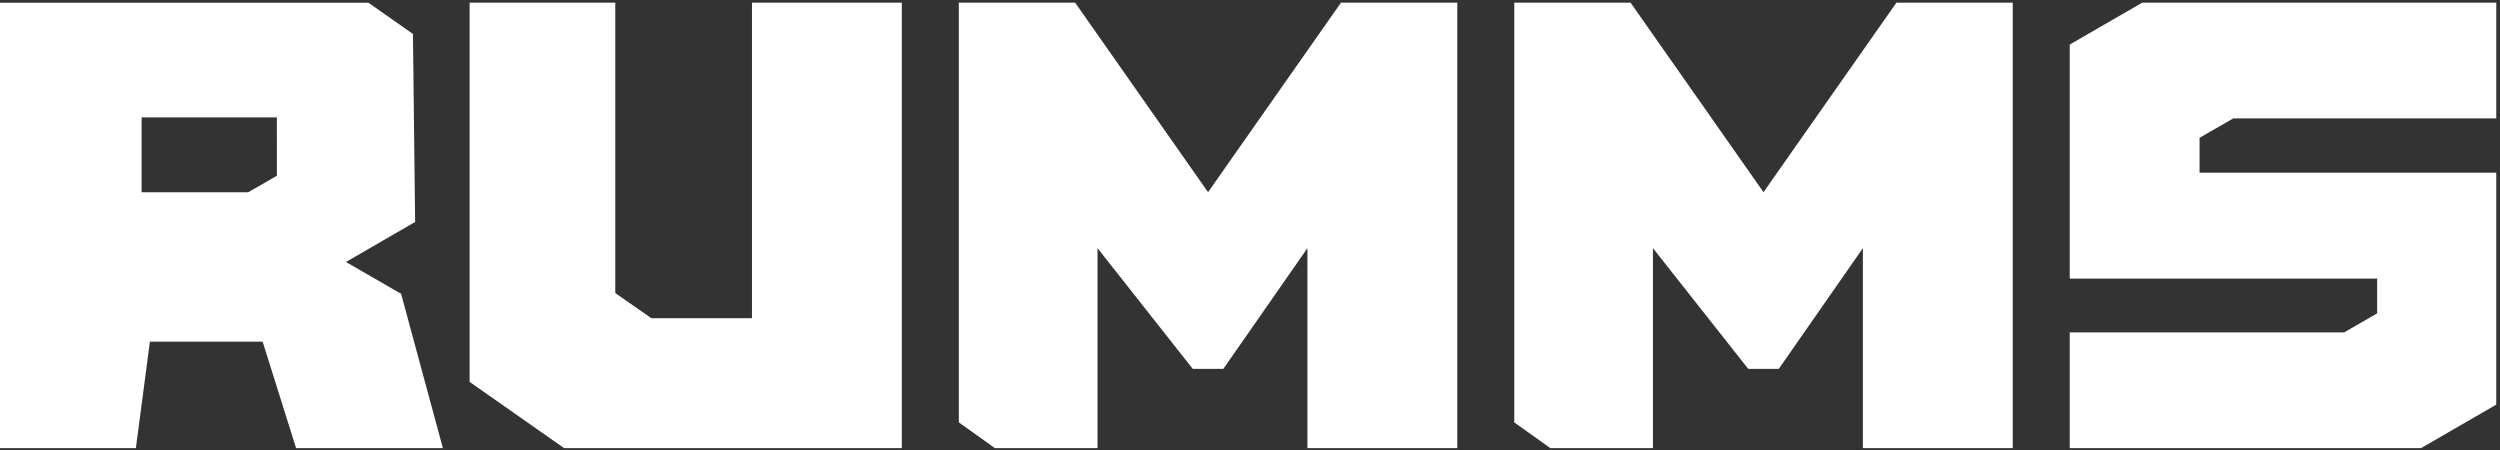
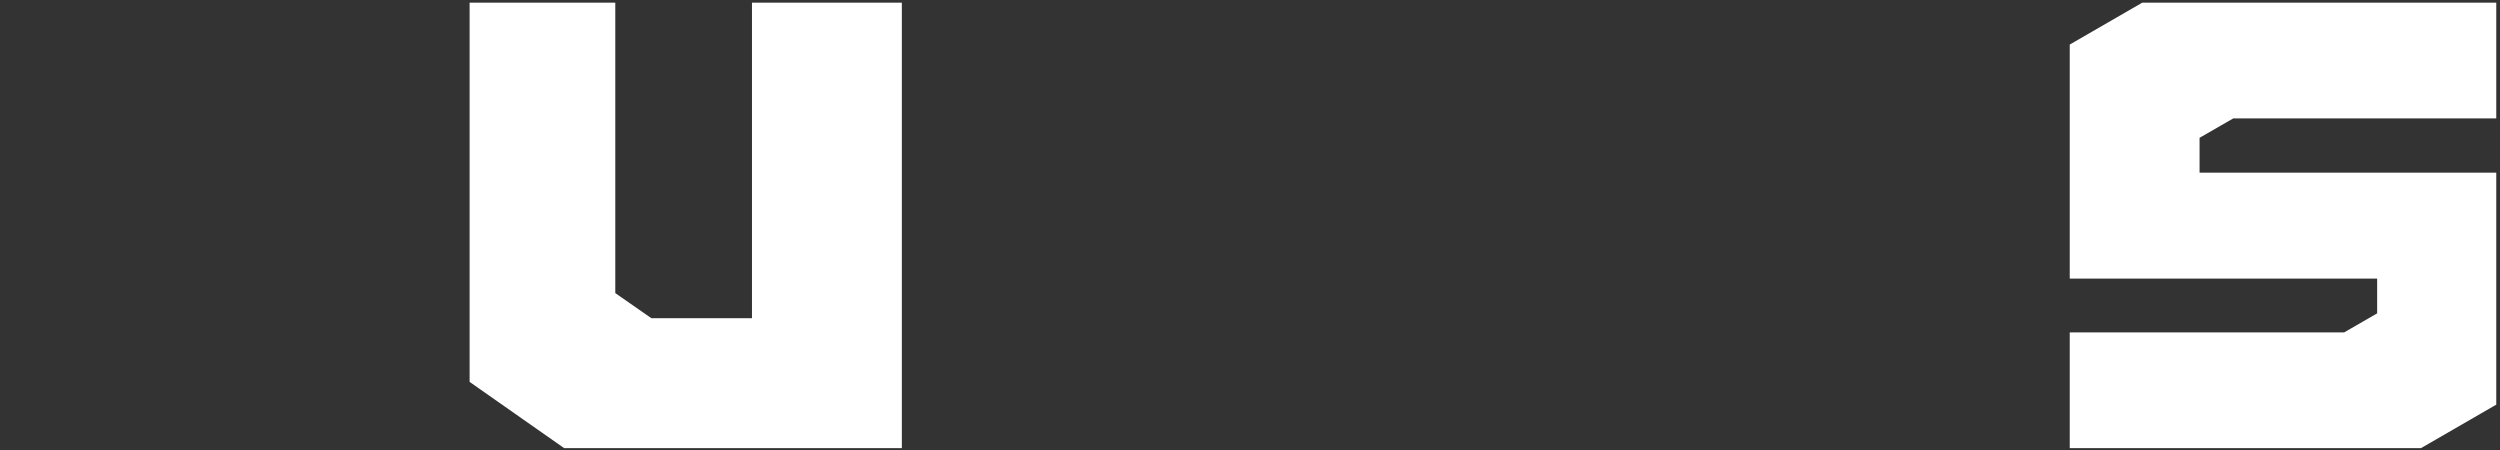
<svg xmlns="http://www.w3.org/2000/svg" width="100%" height="100%" viewBox="0 0 150 27" version="1.1" xml:space="preserve" style="fill-rule:evenodd;clip-rule:evenodd;stroke-linejoin:round;stroke-miterlimit:2;">
  <rect x="0" y="0" width="150" height="27" fill="#333333" stroke="none" />
  <g id="ArtBoard1" transform="matrix(0.737,0,0,0.352,-191.597,-71.32)">
-     <rect x="259.861" y="202.587" width="203.443" height="75.842" style="fill:none;" />
    <g transform="matrix(0.797,0,0,1.67,259.862,203.073)">
      <g transform="matrix(1,0,0,1,25.488,26.114)">
-         <path d="M0,-6.763L-10.89,-6.763L-10.89,-14.408L2.925,-14.408C2.925,-12.618 2.931,-8.455 2.931,-8.455L0,-6.763ZM15.619,3.603L9.985,0.351L17.05,-3.735L16.827,-22.921L12.278,-26.113L-25.487,-26.113L-25.487,19.35L-11.475,19.35L-10.042,8.483L1.473,8.483L4.89,19.35L19.885,19.35L15.619,3.603Z" style="fill:white;fill-rule:nonzero;" />
-       </g>
+         </g>
      <g transform="matrix(1,0,0,1,48.103,45.463)">
        <path d="M0,-45.463L0,-6.759L9.653,0L44.151,0L44.151,-45.463L28.843,-45.463L28.843,-13.263L18.56,-13.263L14.881,-15.822L14.881,-45.463L0,-45.463Z" style="fill:white;fill-rule:nonzero;" />
      </g>
      <g transform="matrix(1,0,0,1,193.847,45.463)">
-         <path d="M0,-45.463L-13.577,-26.122L-27.153,-45.463L-39.035,-45.463L-39.035,-2.626L-35.354,0L-24.869,0L-24.869,-20.409L-15.137,-8.086L-12.017,-8.086L-3.426,-20.409L-3.426,0L11.882,0L11.882,-45.463L0,-45.463Z" style="fill:white;fill-rule:nonzero;" />
-       </g>
+         </g>
      <g transform="matrix(1,0,0,1,228.256,33.653)">
        <path d="M0,-21.843L26.864,-21.843L26.864,-33.653L-9.304,-33.653L-16.704,-29.38L-16.704,-5.492L14.697,-5.492L14.697,-1.946L11.326,0L-16.704,0L-16.704,11.81L19.178,11.81L26.864,7.372L26.864,-16.306L-3.443,-16.306L-3.443,-19.863L0,-21.843Z" style="fill:white;fill-rule:nonzero;" />
      </g>
      <g transform="matrix(1,0,0,1,137.109,45.463)">
-         <path d="M0,-45.463L-13.576,-26.122L-27.151,-45.463L-39.033,-45.463L-39.033,-2.626L-35.352,0L-24.867,0L-24.867,-20.409L-15.136,-8.086L-12.015,-8.086L-3.426,-20.409L-3.426,0L11.882,0L11.882,-45.463L0,-45.463Z" style="fill:white;fill-rule:nonzero;" />
-       </g>
+         </g>
    </g>
  </g>
</svg>